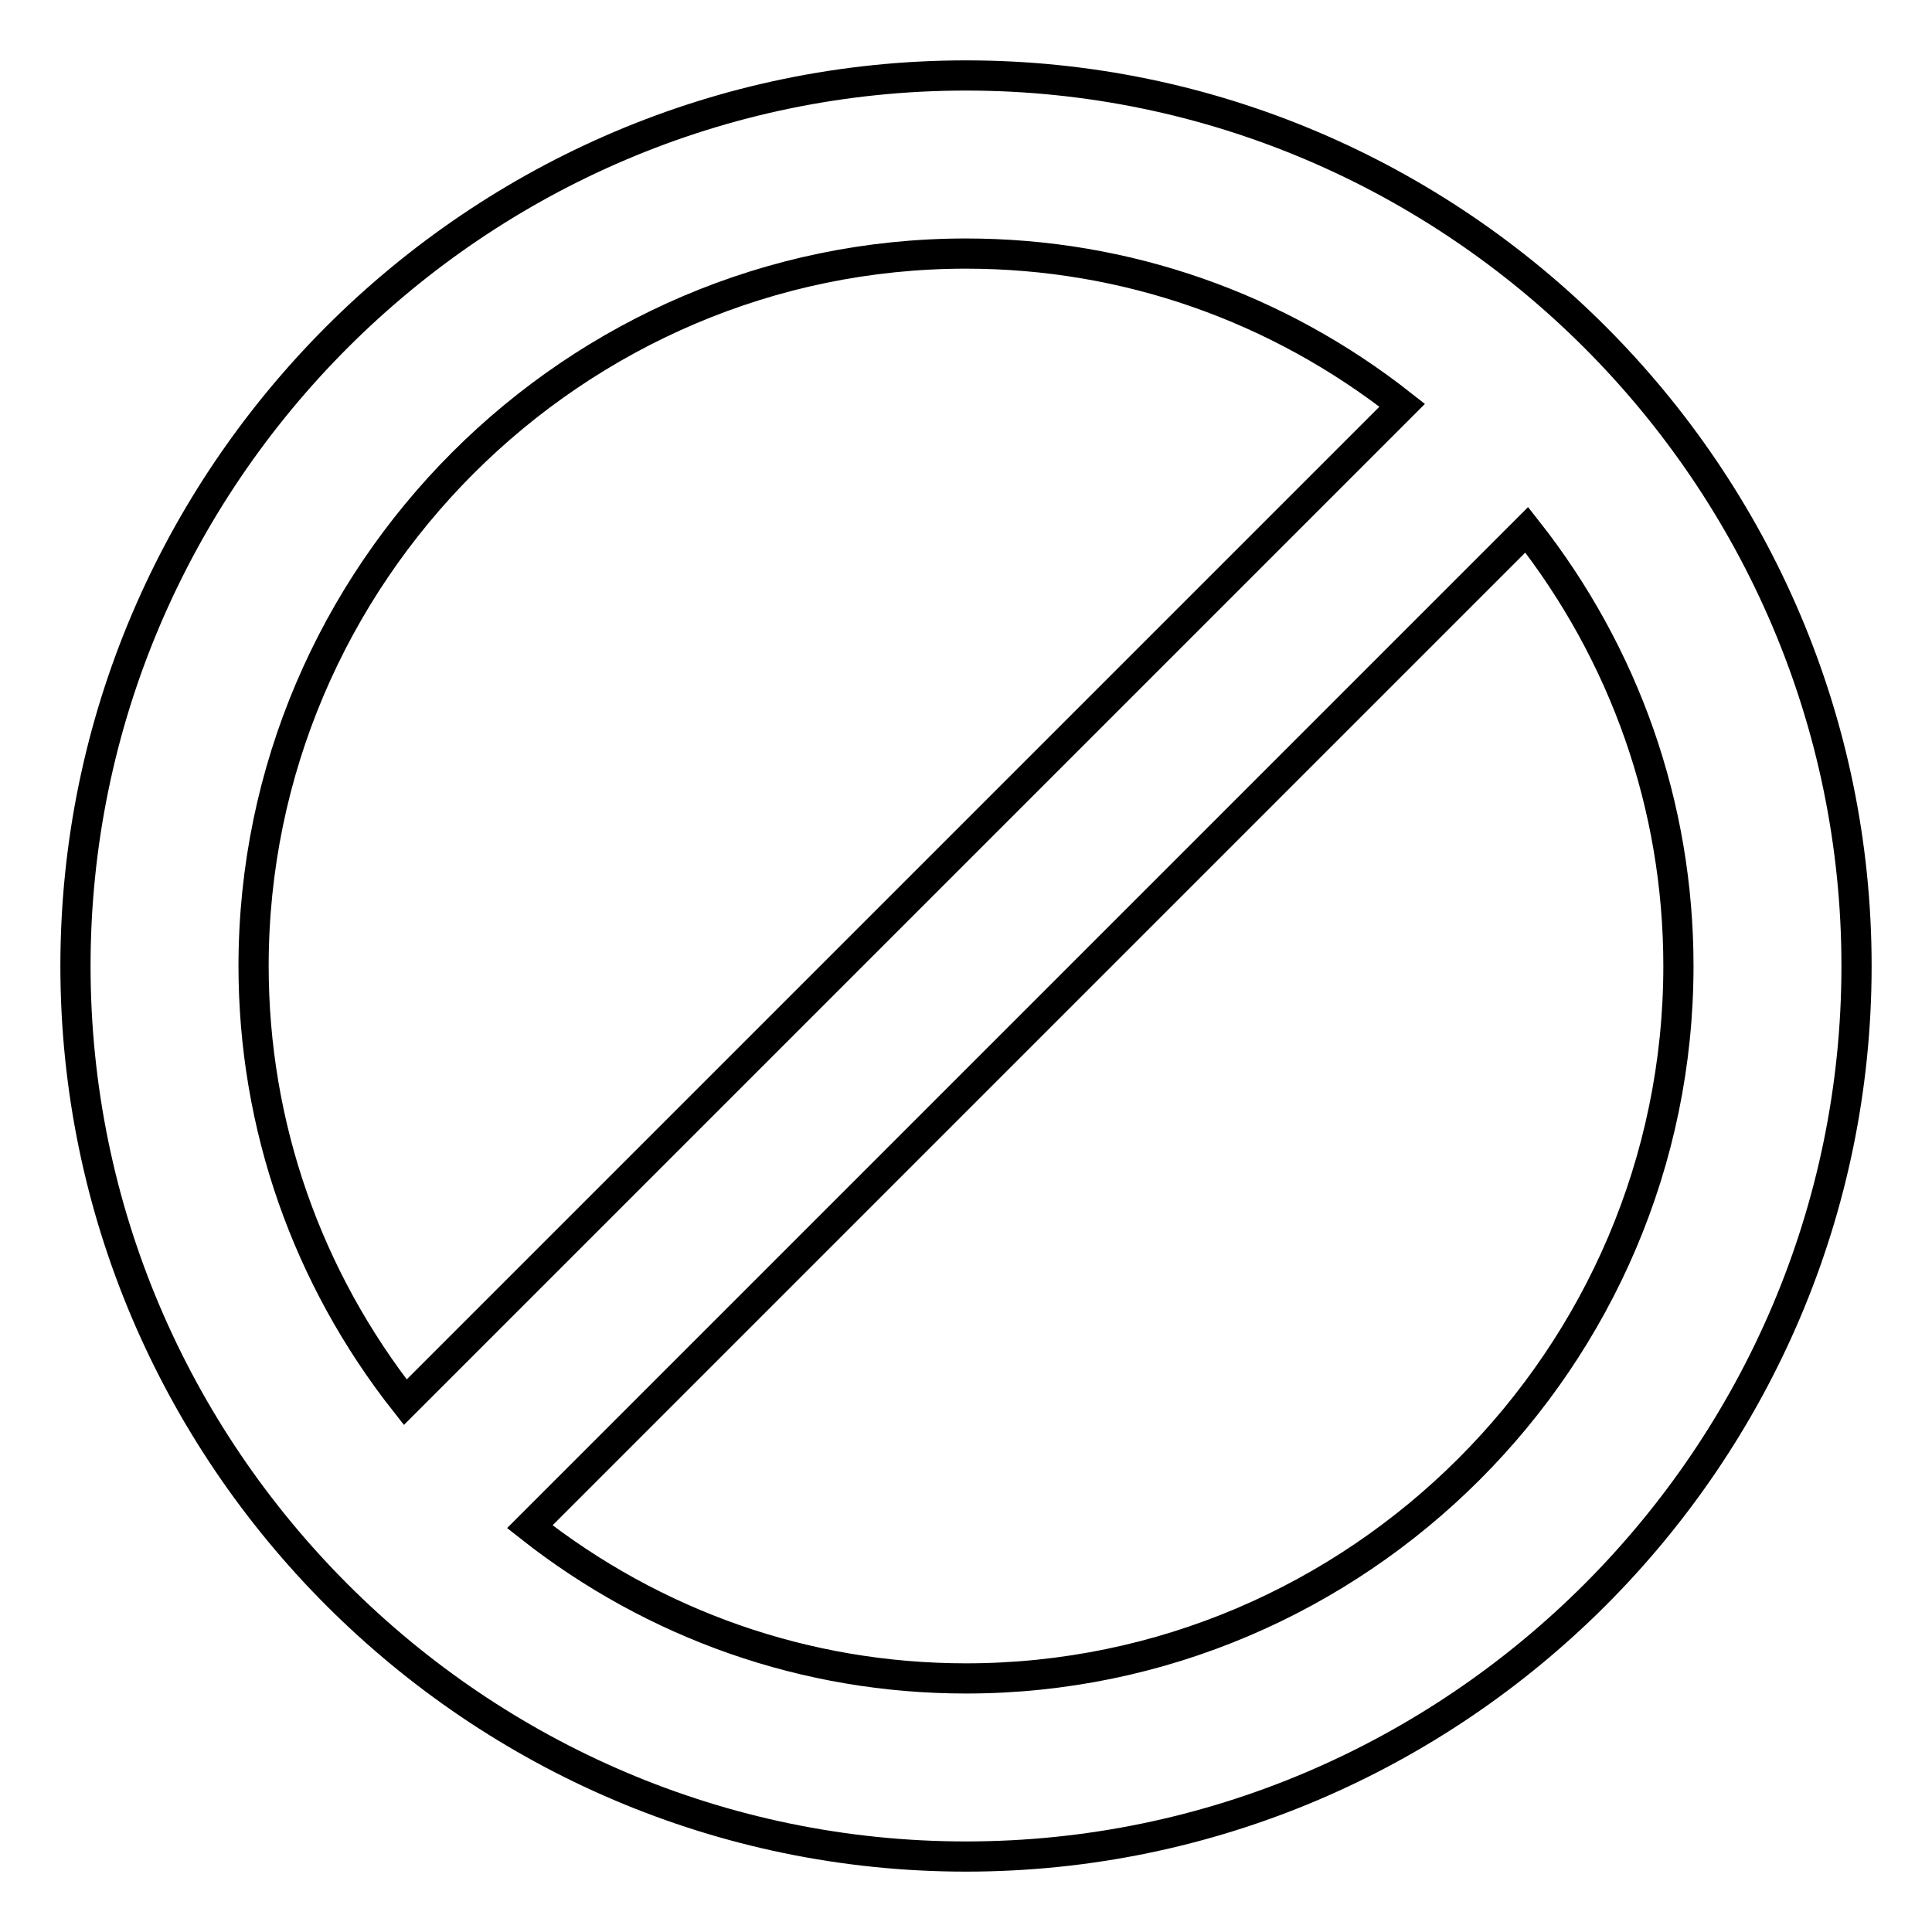
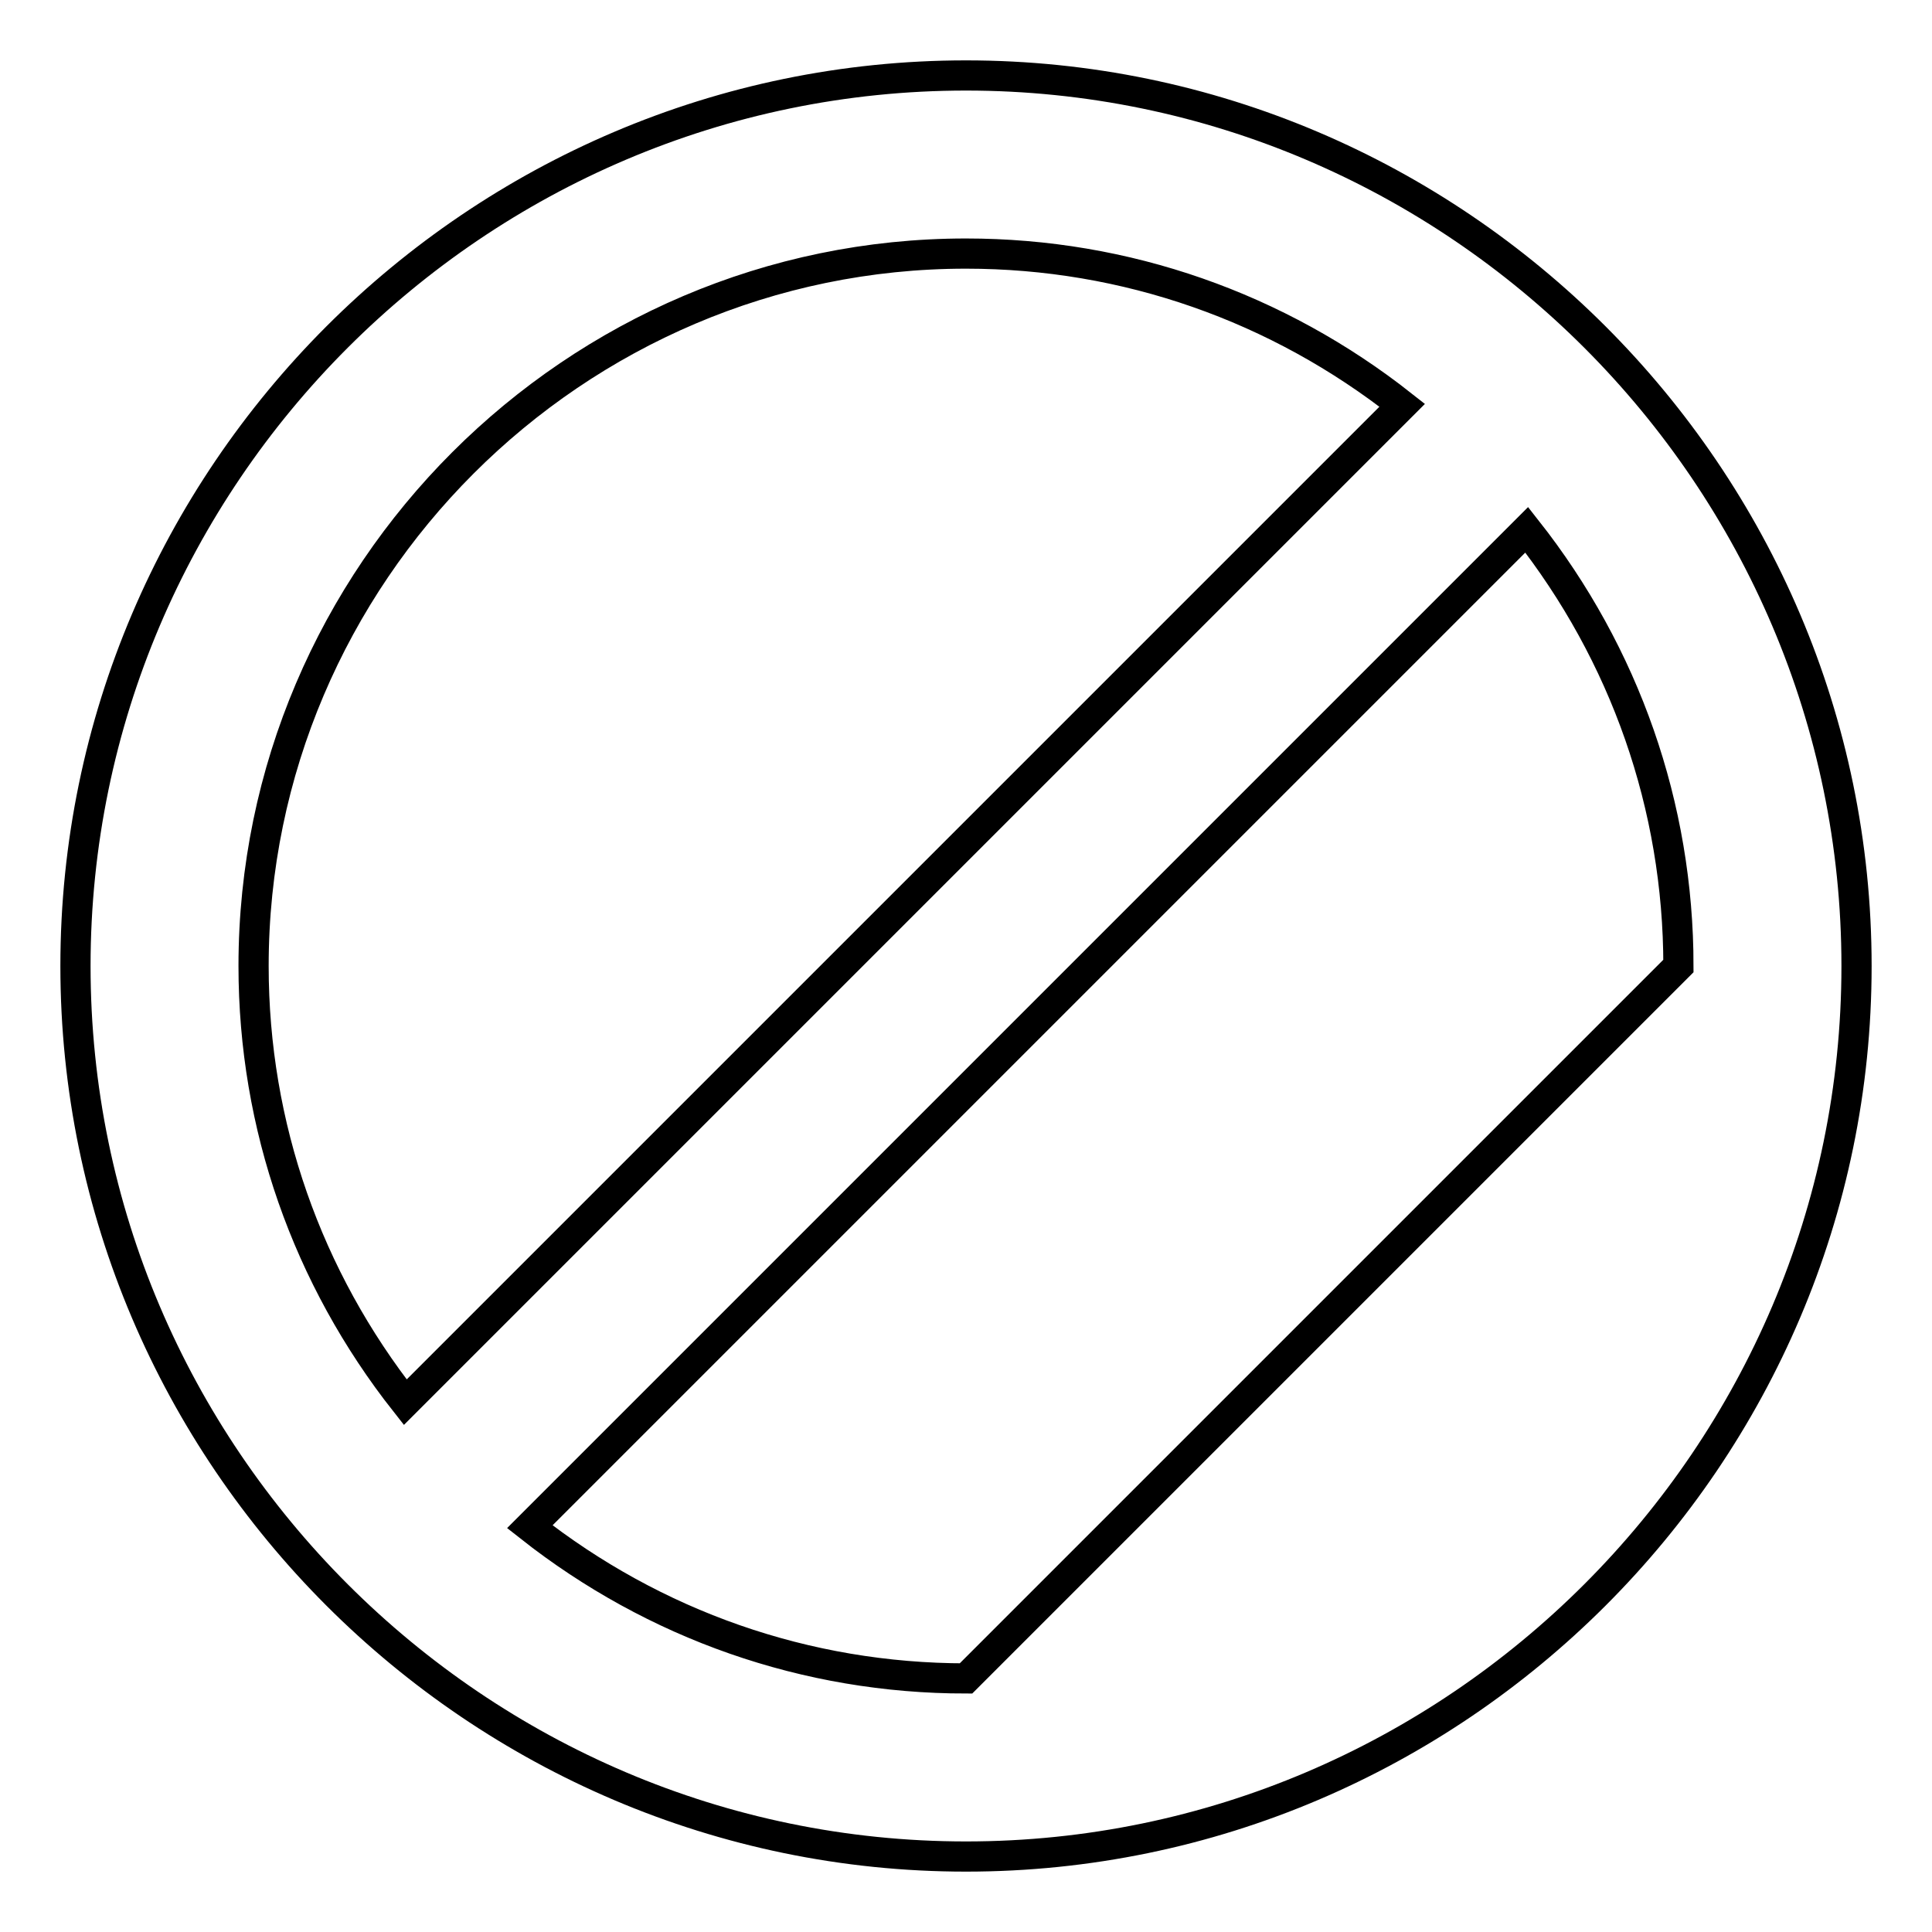
<svg xmlns="http://www.w3.org/2000/svg" version="1.1" x="0px" y="0px" viewBox="0 0 256 256" enable-background="new 0 0 256 256" xml:space="preserve">
  <g>
-     <path stroke-width="4" fill-opacity="0" stroke="#000000" d="M128,10C63.1,10,10,63.1,10,128c0,64.9,53.1,118,118,118c64.9,0,118-53.1,118-118C246,63.1,192.9,10,128,10 z M33.6,128c0-51.9,42.5-94.4,94.4-94.4c21.2,0,41.3,7.1,57.8,20.1L53.7,185.8C40.7,169.3,33.6,149.2,33.6,128z M128,222.4 c-21.2,0-41.3-7.1-57.8-20.1L202.3,70.2c13,16.5,20.1,36.6,20.1,57.8C222.4,179.9,179.9,222.4,128,222.4z" />
+     <path stroke-width="4" fill-opacity="0" stroke="#000000" d="M128,10C63.1,10,10,63.1,10,128c0,64.9,53.1,118,118,118c64.9,0,118-53.1,118-118C246,63.1,192.9,10,128,10 z M33.6,128c0-51.9,42.5-94.4,94.4-94.4c21.2,0,41.3,7.1,57.8,20.1L53.7,185.8C40.7,169.3,33.6,149.2,33.6,128z M128,222.4 c-21.2,0-41.3-7.1-57.8-20.1L202.3,70.2c13,16.5,20.1,36.6,20.1,57.8z" />
  </g>
</svg>